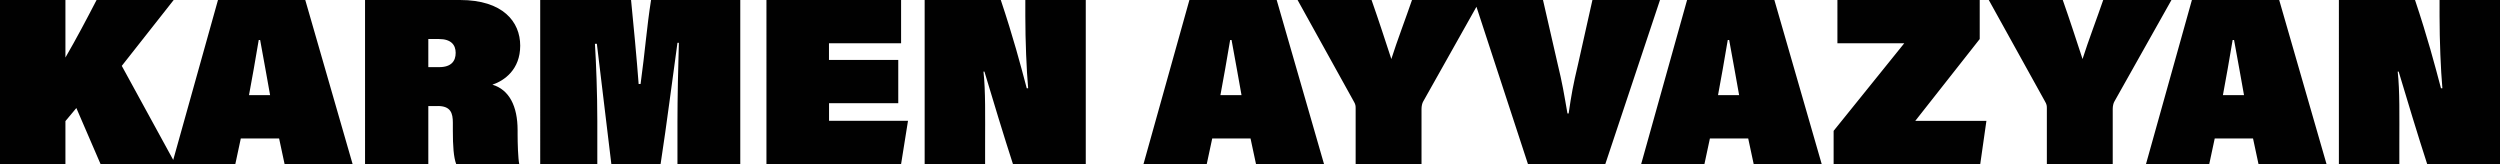
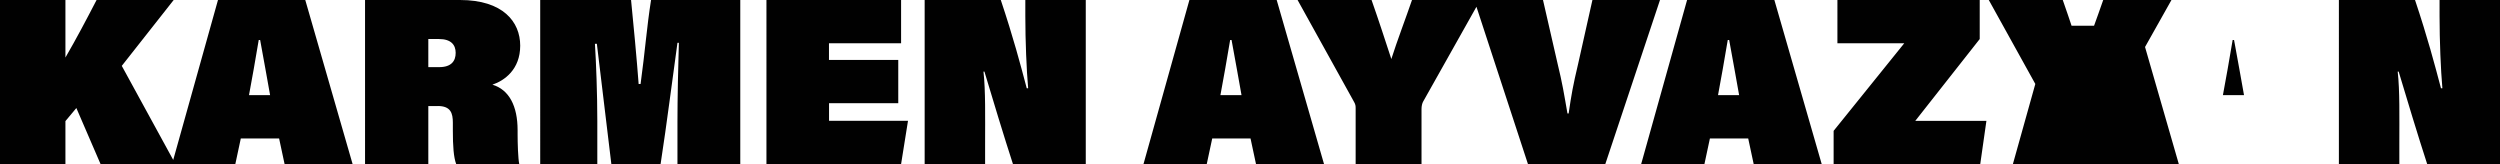
<svg xmlns="http://www.w3.org/2000/svg" id="Laag_1" data-name="Laag 1" viewBox="0 0 336.26 22.08">
  <defs>
    <style>
      .cls-1 {
        fill: #010101;
      }
    </style>
  </defs>
-   <path class="cls-1" d="M0,22.08V0h8.8v7.74c1.5-2.59,2.85-5.15,4.19-7.74h10.37l-6.98,8.86,7.23,13.22h-10.08l-3.26-7.55-1.47,1.76v5.79H0ZM37.54,18.62h-5.15l-.74,3.46h-8.51L29.32,0h11.74l6.37,22.08h-9.15l-.74-3.46ZM33.48,12.8h2.85c-.29-1.76-.93-5.09-1.34-7.42h-.19c-.45,2.62-.9,5.31-1.31,7.42ZM58.89,14.27h-1.28v7.81h-8.51V0h12.77c5.79,0,8.1,2.94,8.1,6.14s-2.11,4.7-3.74,5.25c2.24.67,3.39,2.85,3.39,6.14v.54c0,1.18.06,3.23.22,4h-8.48c-.35-.93-.45-2.46-.45-4.48v-1.09c0-1.28-.29-2.24-2.02-2.24ZM57.61,5.25v3.78h1.47c1.63,0,2.21-.83,2.21-1.92s-.64-1.86-2.24-1.86h-1.44ZM91.12,22.08v-5.7c0-3.01.1-7.84.19-10.62h-.19c-.67,4.77-1.41,10.75-2.27,16.32h-6.62c-.77-6.43-1.28-10.62-1.95-16.19h-.26c.16,2.59.32,6.62.32,10.4v5.79h-7.68V0h12.22c.26,2.53.8,8.29,1.02,11.3h.26c.61-4.42.83-7.65,1.41-11.3h12v22.08h-8.45ZM120.82,8.06v5.82h-9.31v2.37h10.62l-.93,5.82h-18.11V0h18.11v5.82h-9.7v2.24h9.31ZM132.5,22.08h-8.13V0h10.24c1.7,5.09,2.62,8.58,3.49,11.87h.19c-.22-2.5-.38-6.37-.38-9.7V0h8.13v22.08h-9.79c-1.18-3.62-2.78-8.9-3.84-12.45h-.13c.29,2.59.22,6.05.22,9.82v2.62ZM168.2,18.62h-5.15l-.74,3.46h-8.51l6.18-22.08h11.74l6.37,22.08h-9.15l-.74-3.46ZM164.14,12.8h2.85c-.29-1.76-.93-5.09-1.34-7.42h-.19c-.45,2.62-.9,5.31-1.31,7.42ZM191.2,22.08h-8.86v-7.49c0-.35,0-.54-.29-1.02l-7.52-13.57h9.95c.99,2.82,1.82,5.38,2.66,7.94.77-2.43,1.98-5.6,2.78-7.94h9.18l-7.68,13.66c-.13.22-.22.61-.22.99v7.42ZM215.92,22.08h-10.4l-7.23-22.08h9.25l1.95,8.51c.67,2.75.86,4,1.34,6.75h.16c.38-2.59.58-3.74,1.28-6.69l1.92-8.58h9.09l-7.36,22.08ZM235.14,18.62h-5.15l-.74,3.46h-8.51l6.18-22.08h11.74l6.37,22.08h-9.15l-.74-3.46ZM231.07,12.8h2.85c-.29-1.76-.93-5.09-1.34-7.42h-.19c-.45,2.62-.9,5.31-1.31,7.42ZM246.63,22.08v-4.48l9.5-11.78h-8.99V0h19.14v5.25l-8.67,11.01h9.57l-.83,5.82h-19.71ZM284.17,22.08h-8.86v-7.49c0-.35,0-.54-.29-1.02l-7.52-13.57h9.95c.99,2.82,1.82,5.38,2.66,7.94.77-2.43,1.98-5.6,2.78-7.94h9.18l-7.68,13.66c-.13.22-.22.61-.22.99v7.42ZM303.04,18.62h-5.15l-.74,3.46h-8.51l6.18-22.08h11.74l6.37,22.08h-9.15l-.74-3.46ZM298.98,12.8h2.85c-.29-1.76-.93-5.09-1.34-7.42h-.19c-.45,2.62-.9,5.31-1.31,7.42ZM322.72,22.08h-8.13V0h10.24c1.7,5.09,2.62,8.58,3.49,11.87h.19c-.22-2.5-.38-6.37-.38-9.7V0h8.13v22.08h-9.79c-1.18-3.62-2.78-8.9-3.84-12.45h-.13c.29,2.59.22,6.05.22,9.82v2.62Z" />
+   <path class="cls-1" d="M0,22.08V0h8.8v7.74c1.5-2.59,2.85-5.15,4.19-7.74h10.37l-6.98,8.86,7.23,13.22h-10.08l-3.26-7.55-1.47,1.76v5.79H0ZM37.54,18.62h-5.15l-.74,3.46h-8.51L29.32,0h11.74l6.37,22.08h-9.15l-.74-3.46ZM33.48,12.8h2.85c-.29-1.76-.93-5.09-1.34-7.42h-.19c-.45,2.62-.9,5.31-1.31,7.42ZM58.89,14.27h-1.28v7.81h-8.51V0h12.77c5.79,0,8.1,2.94,8.1,6.14s-2.11,4.7-3.74,5.25c2.24.67,3.39,2.85,3.39,6.14v.54c0,1.18.06,3.23.22,4h-8.48c-.35-.93-.45-2.46-.45-4.48v-1.09c0-1.28-.29-2.24-2.02-2.24ZM57.61,5.25v3.78h1.47c1.63,0,2.21-.83,2.21-1.92s-.64-1.86-2.24-1.86h-1.44ZM91.12,22.08v-5.7c0-3.01.1-7.84.19-10.62h-.19c-.67,4.77-1.41,10.75-2.27,16.32h-6.62c-.77-6.43-1.28-10.62-1.95-16.19h-.26c.16,2.59.32,6.62.32,10.4v5.79h-7.68V0h12.22c.26,2.53.8,8.29,1.02,11.3h.26c.61-4.42.83-7.65,1.41-11.3h12v22.08h-8.45ZM120.82,8.06v5.82h-9.31v2.37h10.62l-.93,5.82h-18.11V0h18.11v5.82h-9.7v2.24h9.31ZM132.5,22.08h-8.13V0h10.24c1.7,5.09,2.62,8.58,3.49,11.87h.19c-.22-2.5-.38-6.37-.38-9.7V0h8.13v22.08h-9.79c-1.18-3.62-2.78-8.9-3.84-12.45h-.13c.29,2.59.22,6.05.22,9.82v2.62ZM168.2,18.62h-5.15l-.74,3.46h-8.51l6.18-22.08h11.74l6.37,22.08h-9.15l-.74-3.46ZM164.14,12.8h2.85c-.29-1.76-.93-5.09-1.34-7.42h-.19c-.45,2.62-.9,5.31-1.31,7.42ZM191.2,22.08h-8.86v-7.49c0-.35,0-.54-.29-1.02l-7.52-13.57h9.95c.99,2.82,1.82,5.38,2.66,7.94.77-2.43,1.98-5.6,2.78-7.94h9.18l-7.68,13.66c-.13.22-.22.61-.22.99v7.42ZM215.92,22.08h-10.4l-7.23-22.08h9.25l1.95,8.51c.67,2.75.86,4,1.34,6.75h.16c.38-2.59.58-3.74,1.28-6.69l1.92-8.58h9.09l-7.36,22.08ZM235.14,18.62h-5.15l-.74,3.46h-8.51l6.18-22.08h11.74l6.37,22.08h-9.15l-.74-3.46ZM231.07,12.8h2.85c-.29-1.76-.93-5.09-1.34-7.42h-.19c-.45,2.62-.9,5.31-1.31,7.42ZM246.63,22.08v-4.48l9.5-11.78h-8.99V0h19.14v5.25l-8.67,11.01h9.57l-.83,5.82h-19.71ZM284.17,22.08h-8.86v-7.49c0-.35,0-.54-.29-1.02l-7.52-13.57h9.95c.99,2.82,1.82,5.38,2.66,7.94.77-2.43,1.98-5.6,2.78-7.94h9.18l-7.68,13.66c-.13.22-.22.61-.22.99v7.42Zh-5.15l-.74,3.46h-8.51l6.18-22.08h11.74l6.37,22.08h-9.15l-.74-3.46ZM298.98,12.8h2.85c-.29-1.76-.93-5.09-1.34-7.42h-.19c-.45,2.62-.9,5.31-1.31,7.42ZM322.72,22.08h-8.13V0h10.24c1.7,5.09,2.62,8.58,3.49,11.87h.19c-.22-2.5-.38-6.37-.38-9.7V0h8.13v22.08h-9.79c-1.18-3.62-2.78-8.9-3.84-12.45h-.13c.29,2.59.22,6.05.22,9.82v2.62Z" />
</svg>